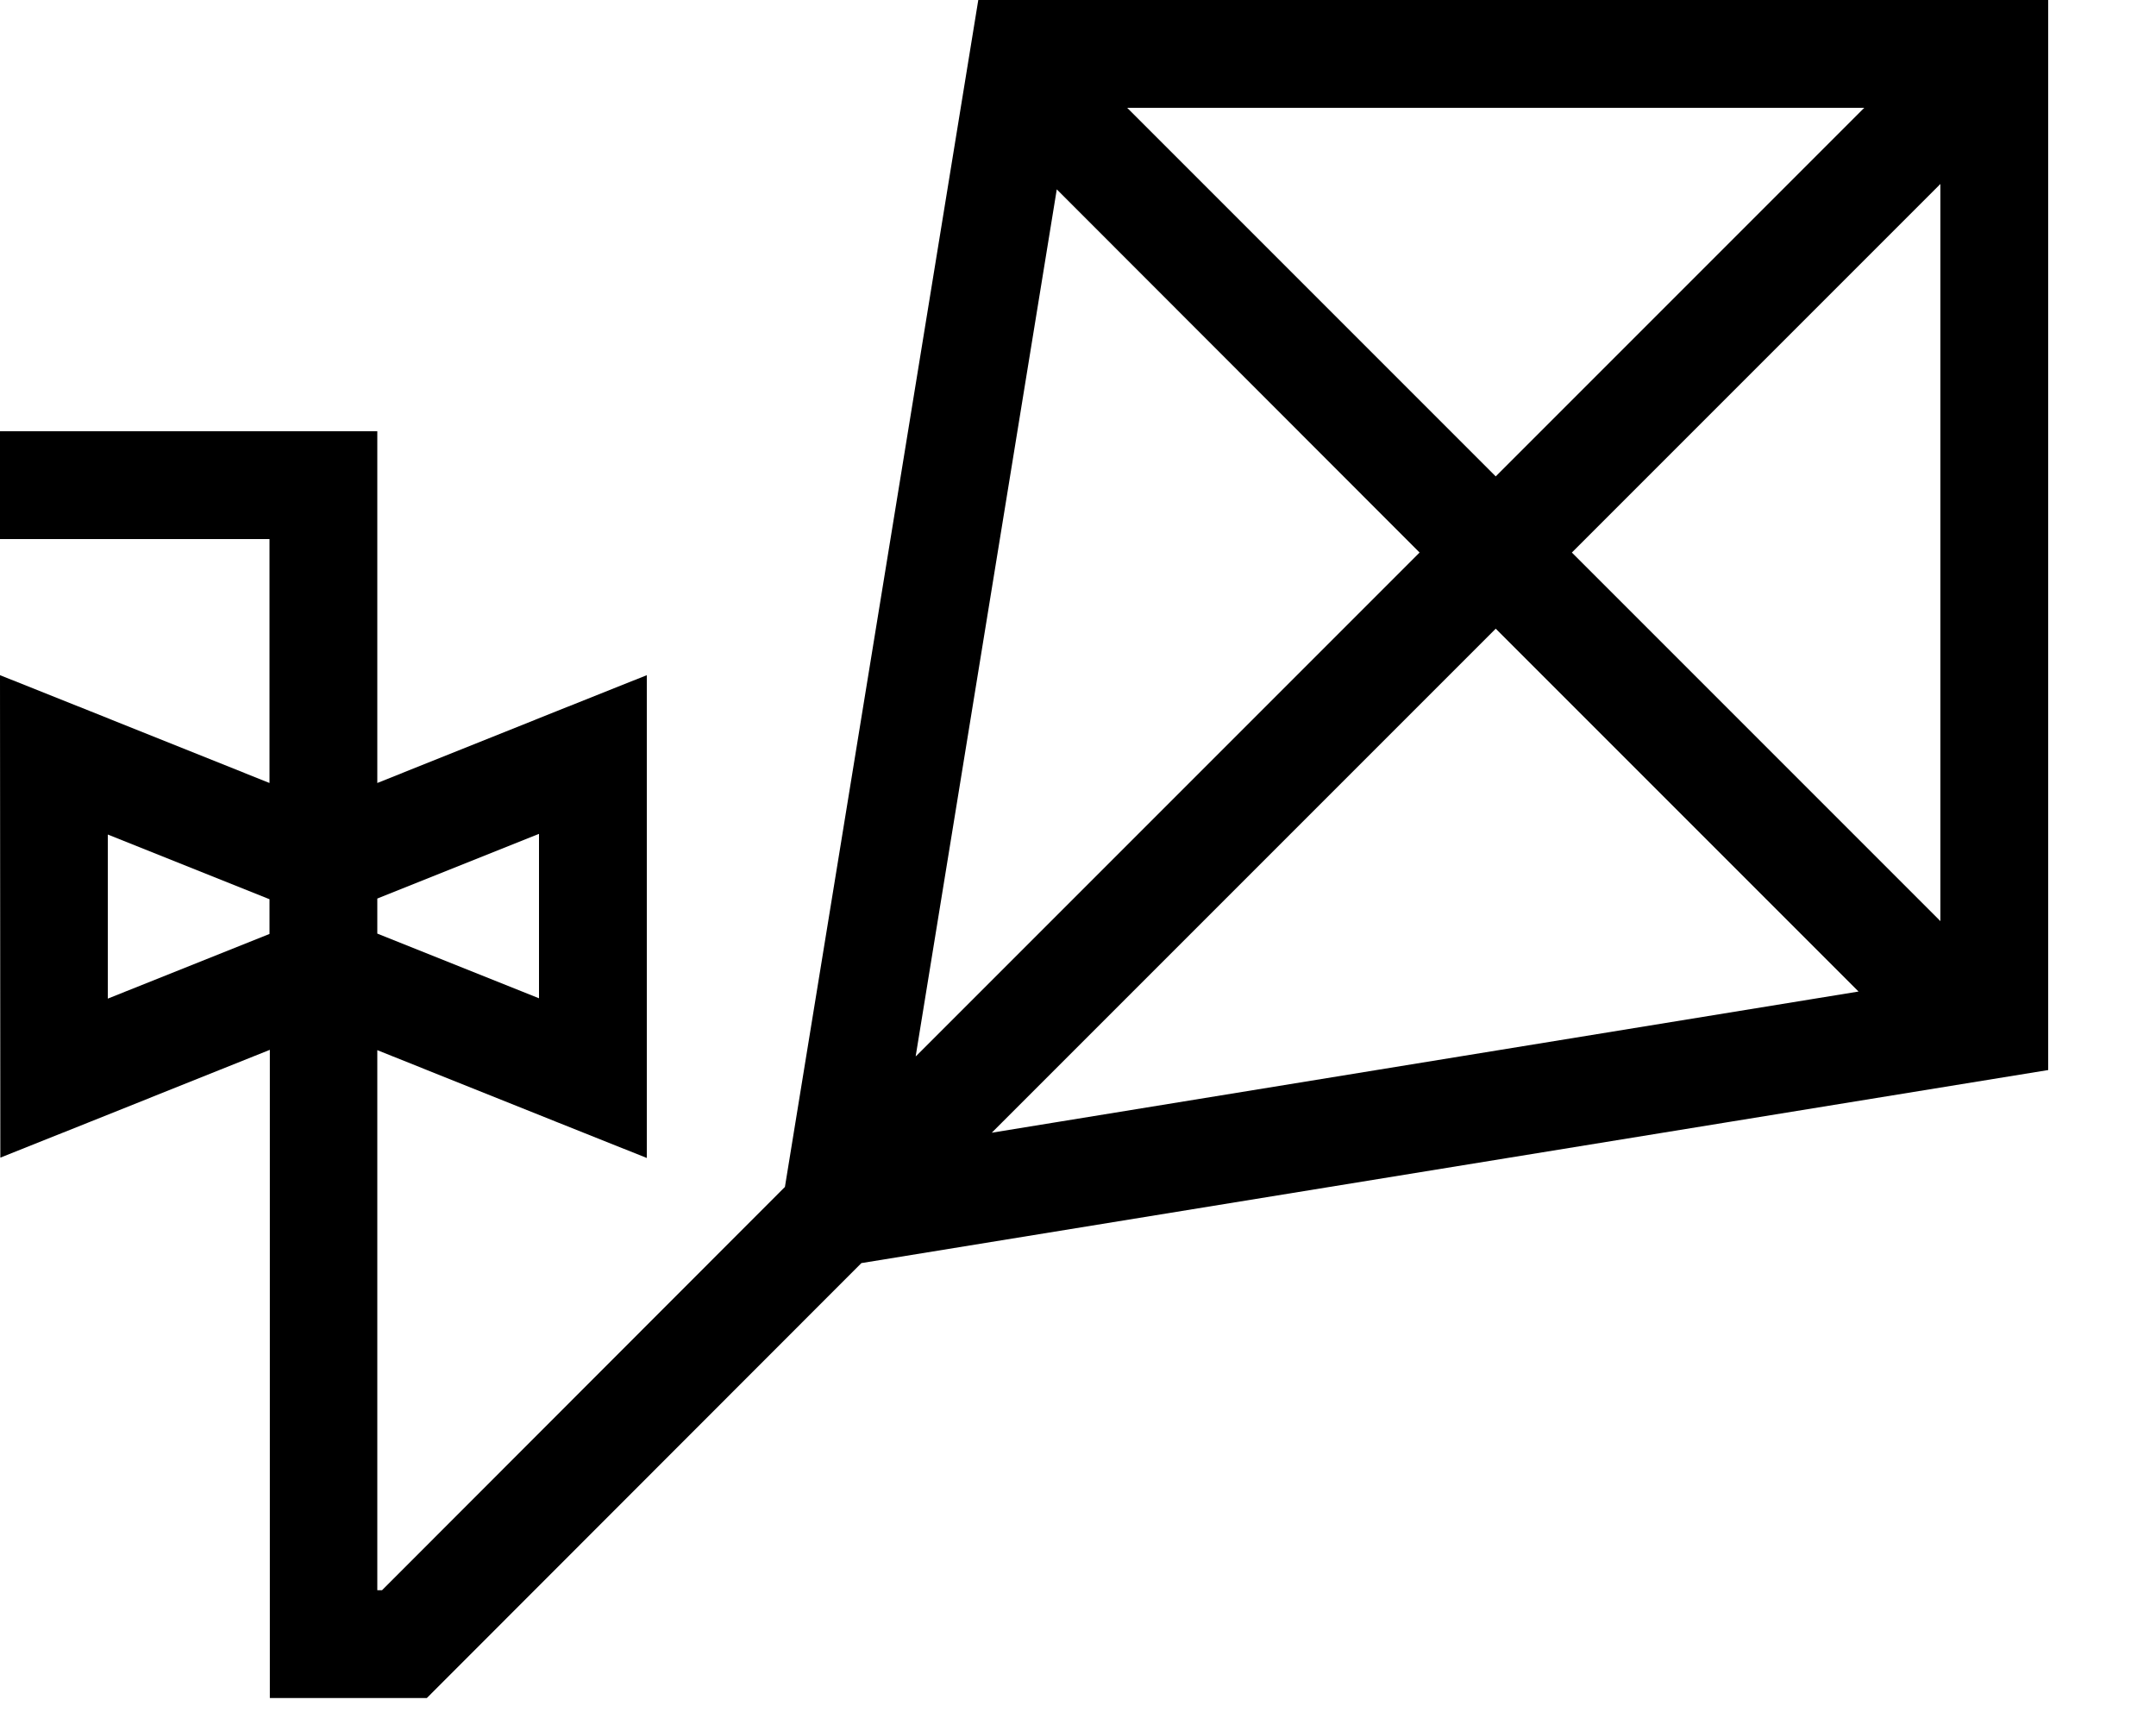
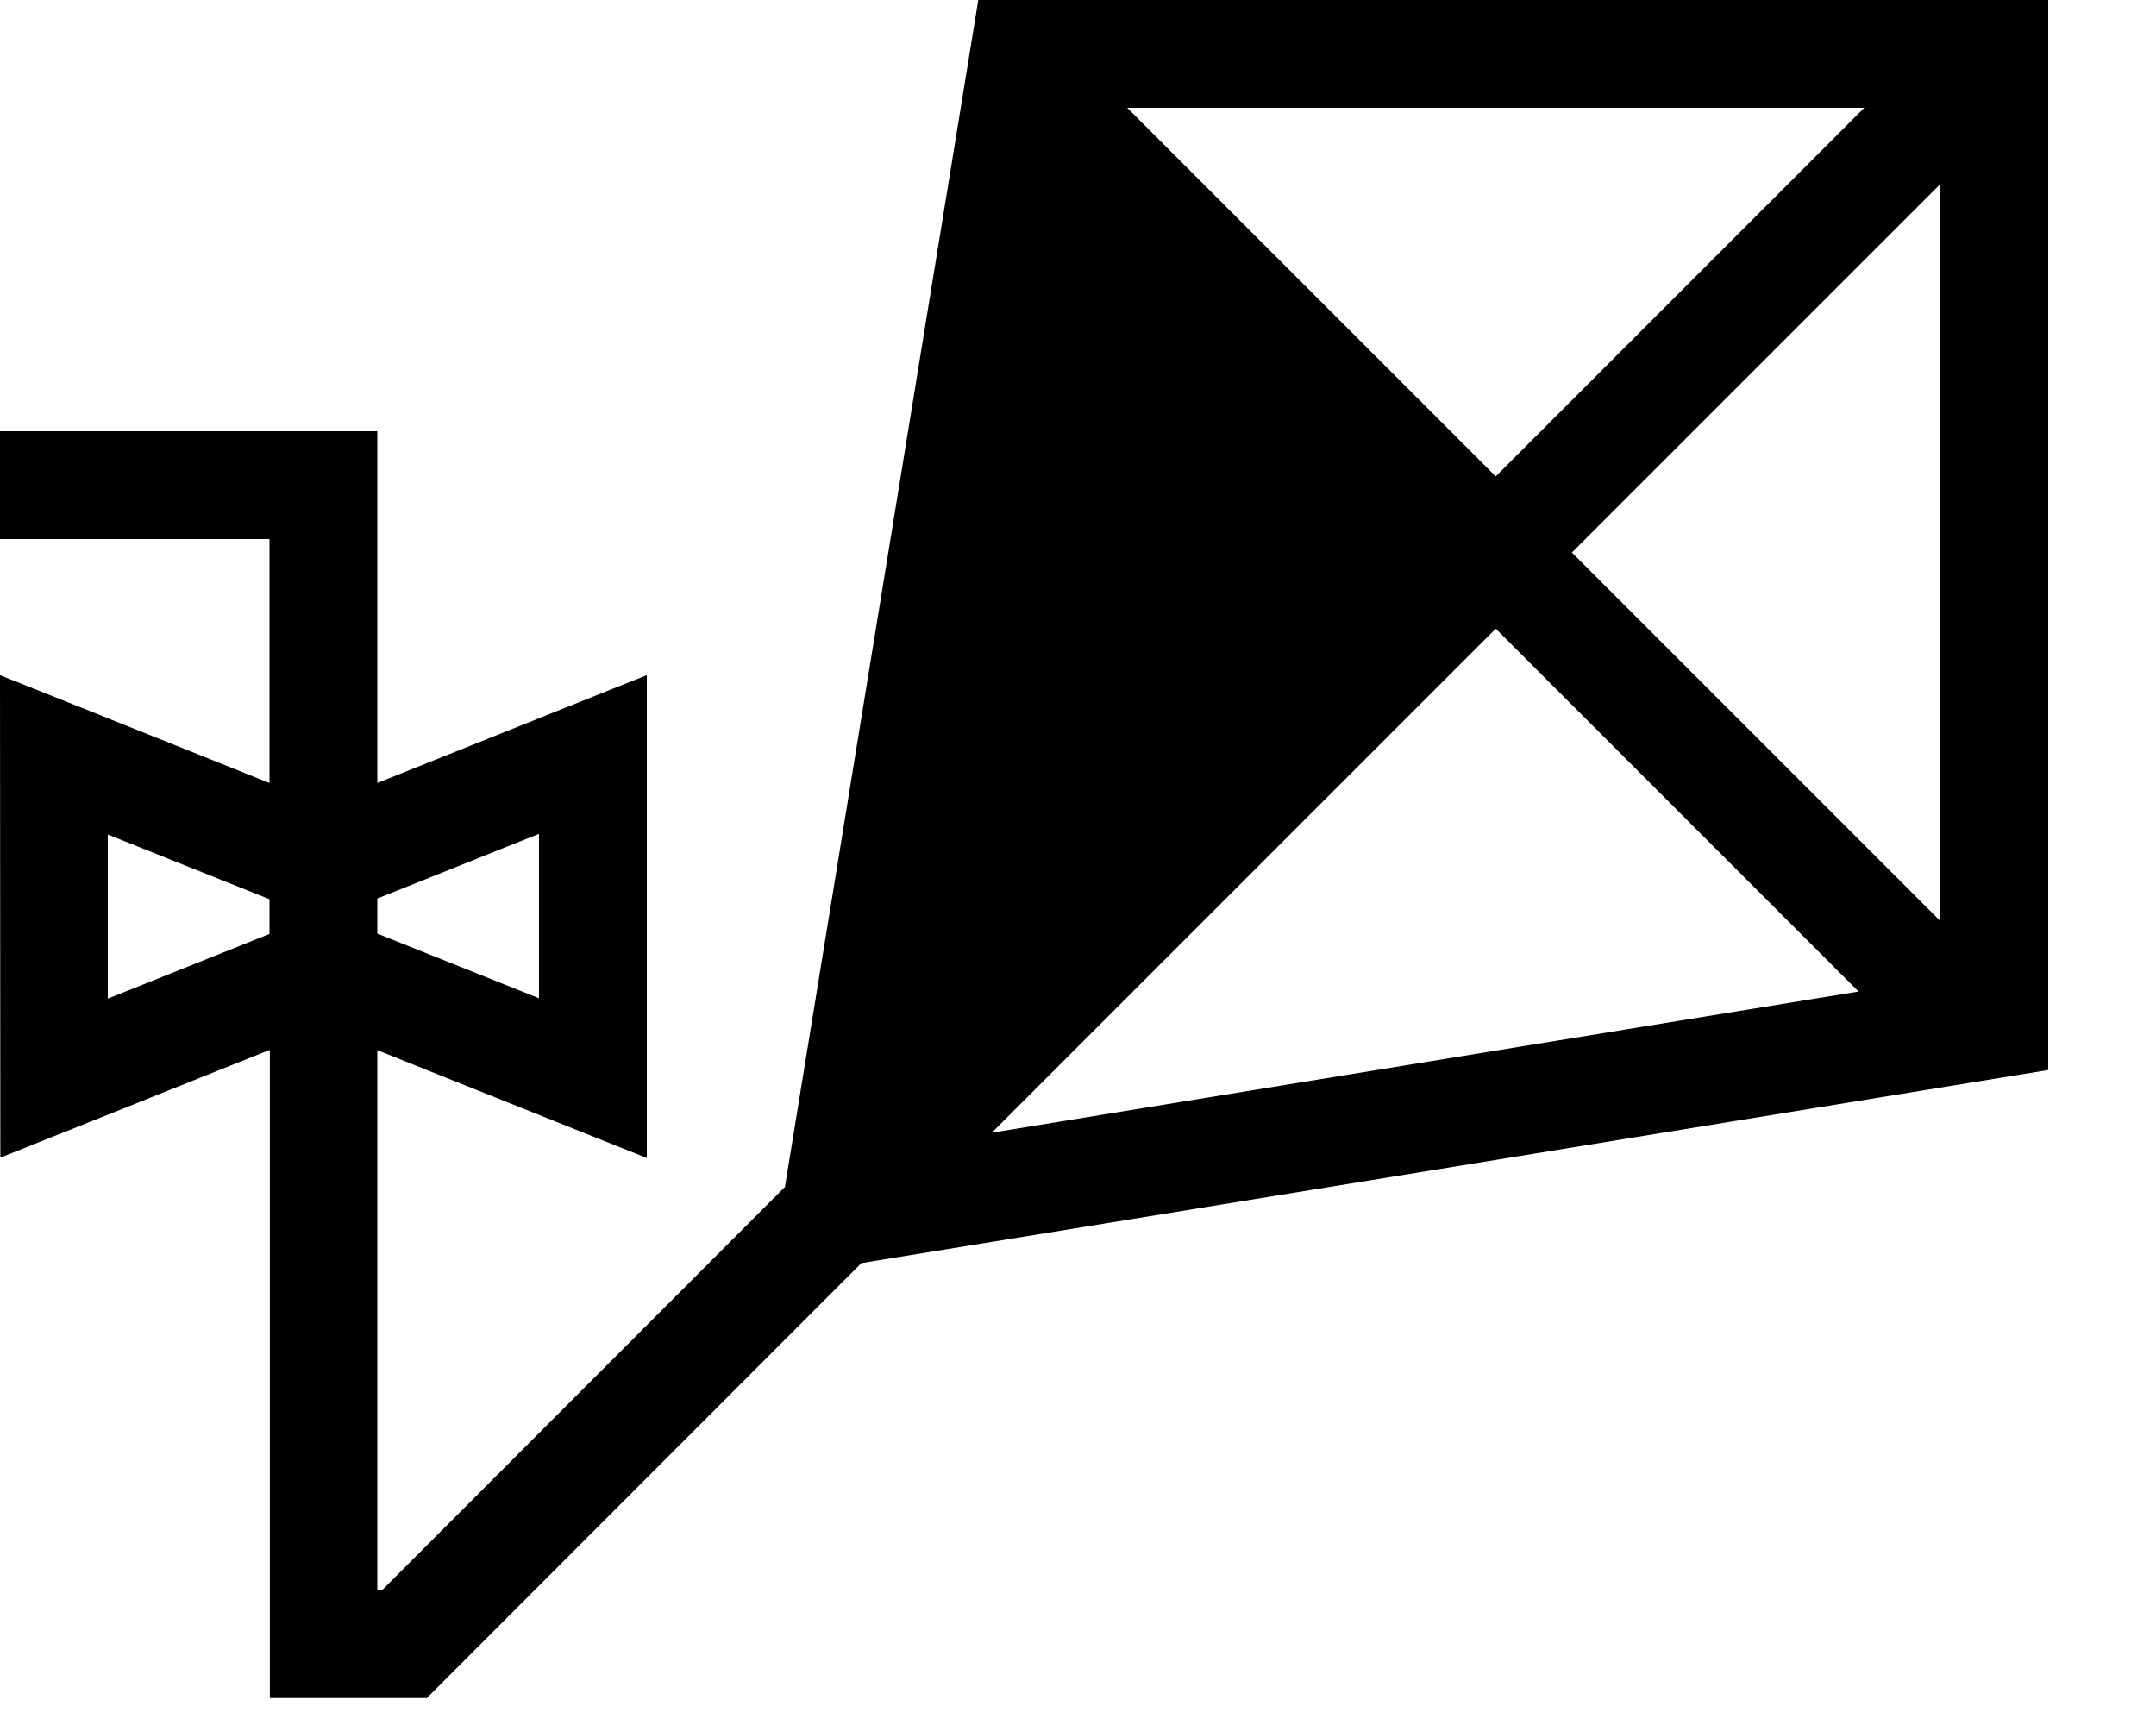
<svg xmlns="http://www.w3.org/2000/svg" viewBox="0 0 640 512">
-   <path fill="currentColor" d="M608 317.6l-352.3 57.3-129 129.1-46.6 0 0-192.4c-44.7 17.9-71.4 28.6-80 32L0 200.4c8.6 3.4 35.3 14.1 80 32l0-72.4-80 0 0-32 112 0 0 104.4c44.7-17.9 71.4-28.6 80-32l0 143.3c-8.6-3.4-35.3-14.1-80-32L112 472 113.4 472 233 352.3 290.4 0 608 0 608 317.6zM294.4 336.2L551.7 294.3 444 186.6 294.4 336.2zm-22.7-22.6l.3-.2 149.4-149.4-107.7-107.8-41.9 257.4zM32 296.4l48-19.2 0-10.3-48-19.2 0 48.8zm80-29.6l0 10.3 48 19.2 0-48.8-48 19.2zM466.6 164L576 273.4 576 54.6 466.6 164zM444 141.4L553.4 32 334.6 32 444 141.4z" />
+   <path fill="currentColor" d="M608 317.6l-352.3 57.3-129 129.1-46.6 0 0-192.4c-44.7 17.9-71.4 28.6-80 32L0 200.4c8.6 3.4 35.3 14.1 80 32l0-72.4-80 0 0-32 112 0 0 104.4c44.7-17.9 71.4-28.6 80-32l0 143.3c-8.6-3.4-35.3-14.1-80-32L112 472 113.4 472 233 352.3 290.4 0 608 0 608 317.6zM294.4 336.2L551.7 294.3 444 186.6 294.4 336.2zm-22.7-22.6zM32 296.4l48-19.2 0-10.3-48-19.2 0 48.8zm80-29.6l0 10.3 48 19.2 0-48.8-48 19.2zM466.6 164L576 273.4 576 54.6 466.6 164zM444 141.4L553.4 32 334.6 32 444 141.4z" />
</svg>